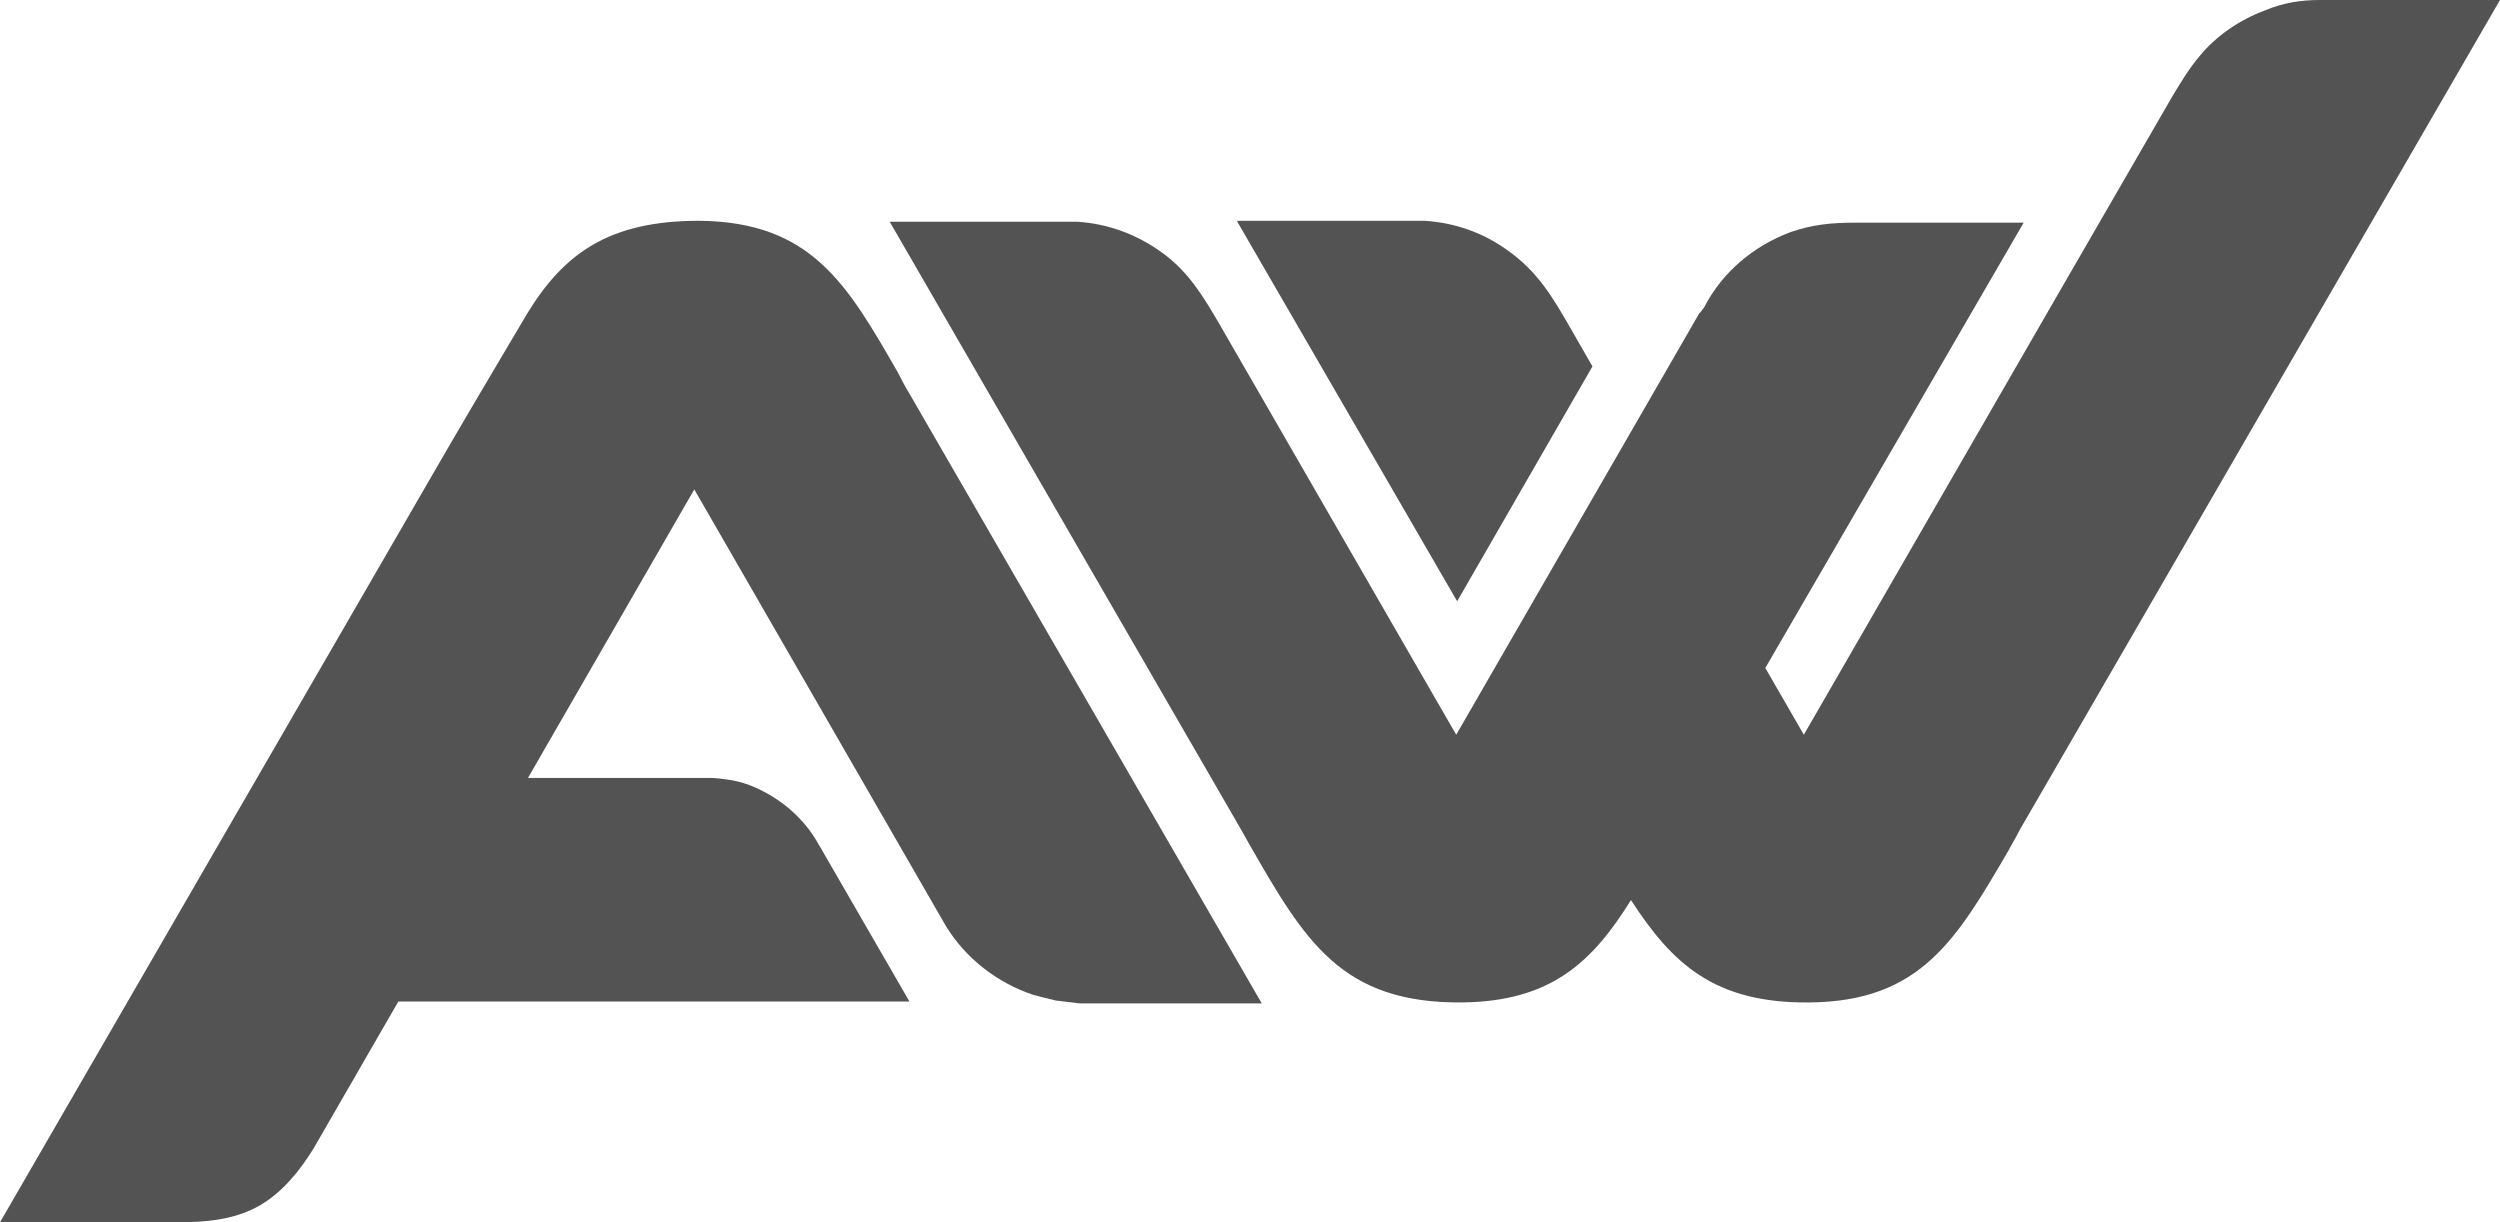
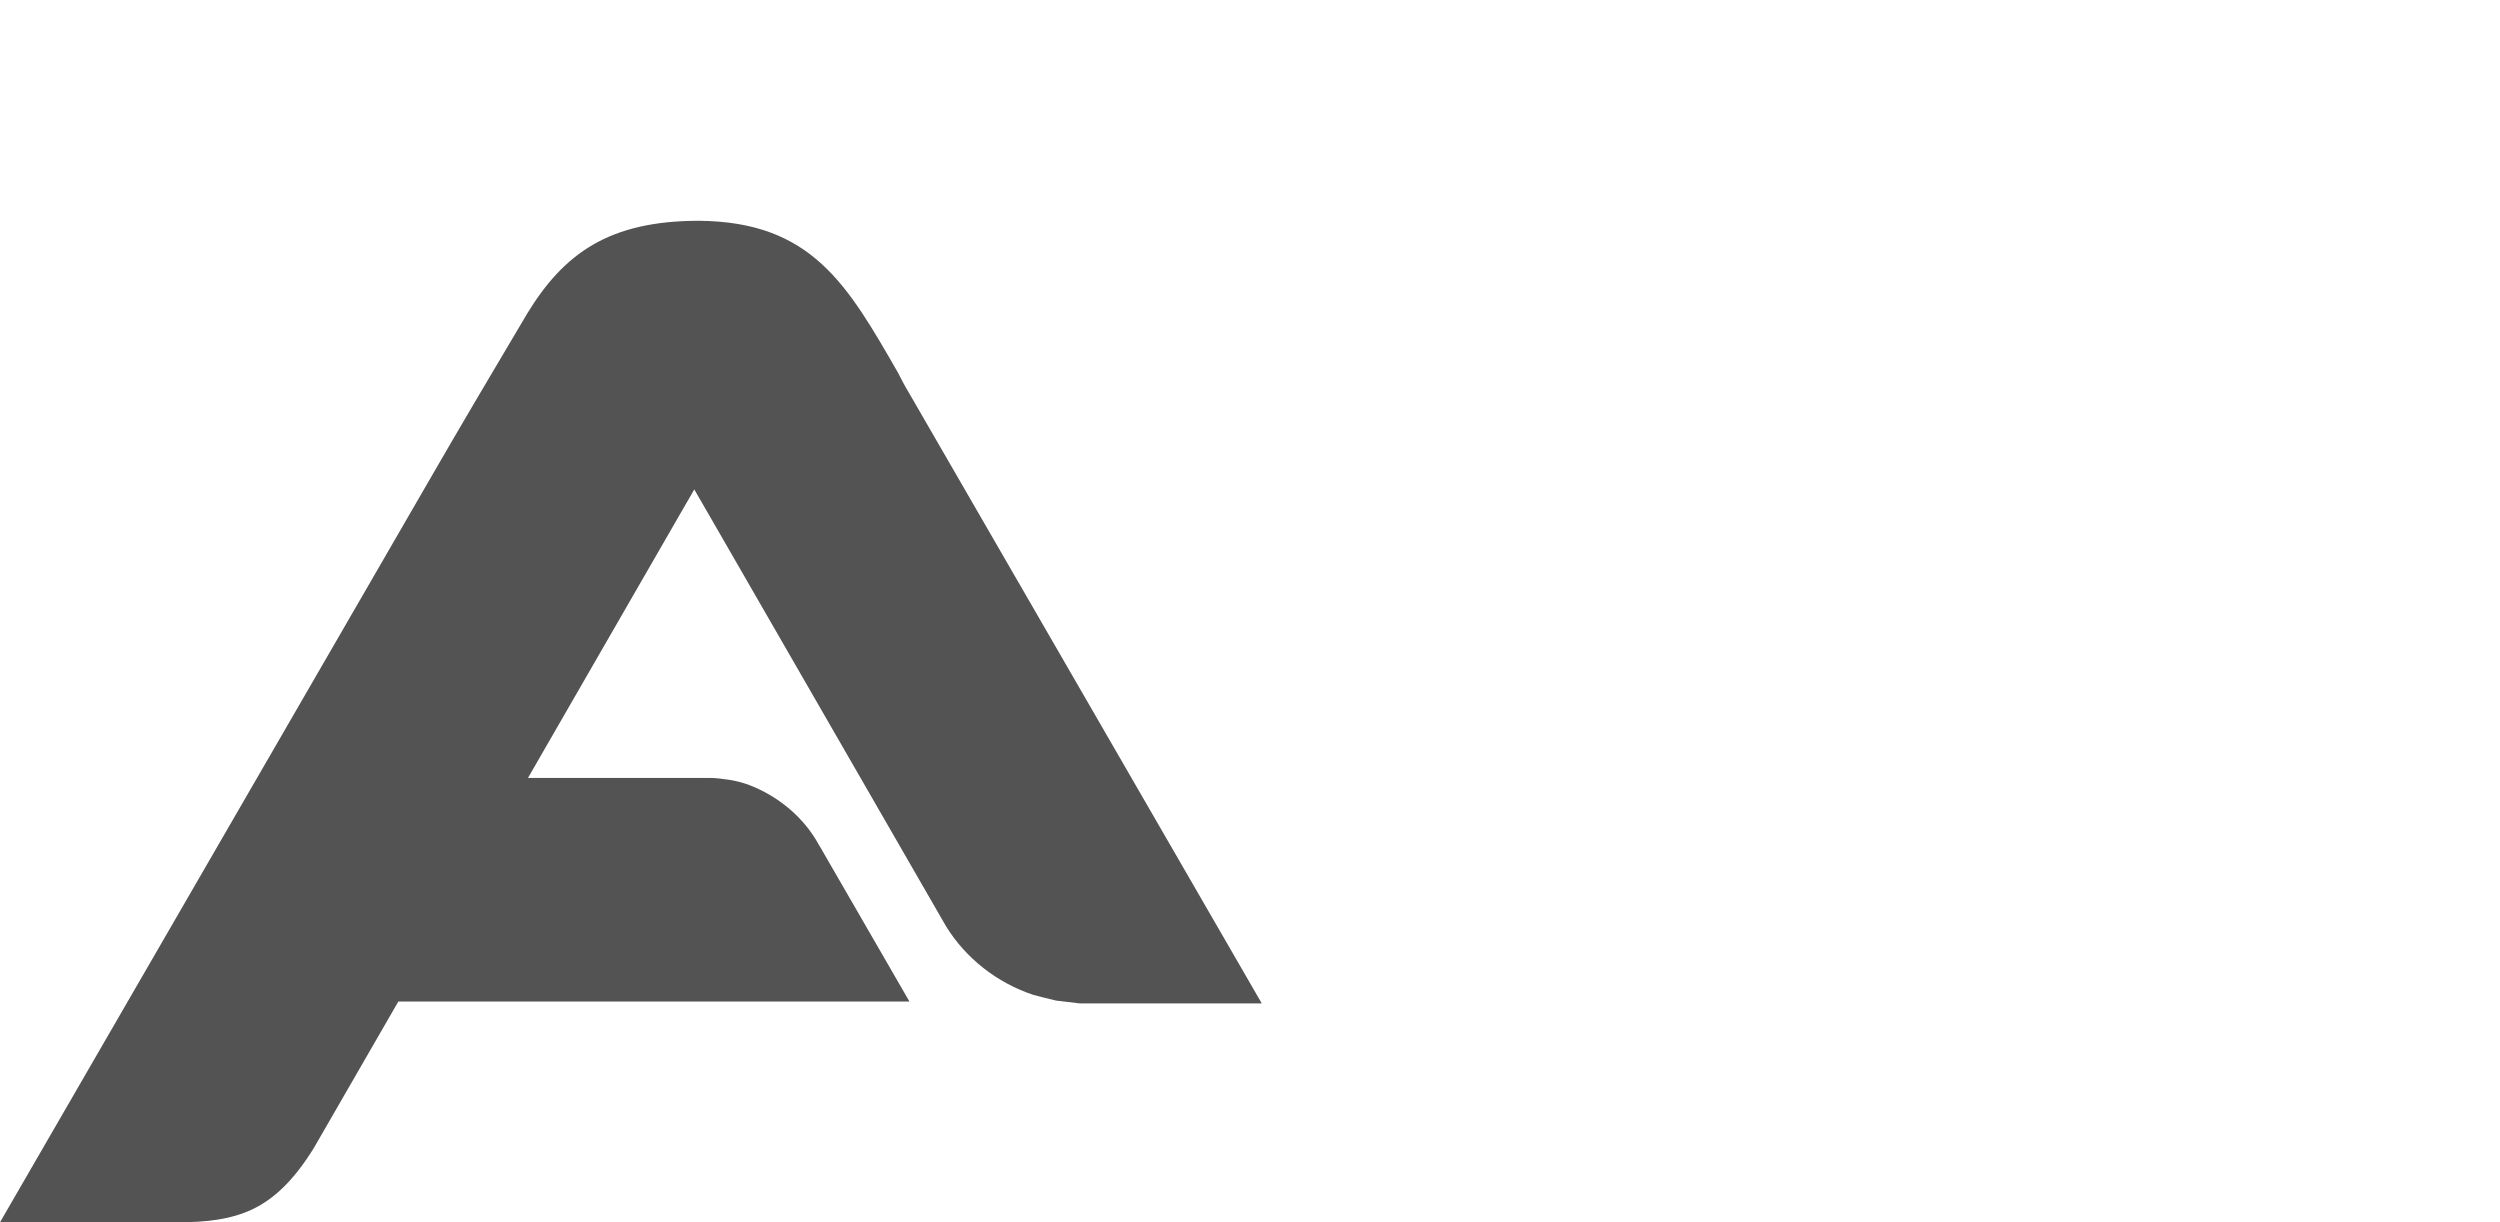
<svg xmlns="http://www.w3.org/2000/svg" version="1.1" id="Слой_1" x="0px" y="0px" viewBox="0 0 266.1 130.1" enable-background="new 0 0 266.1 130.1" xml:space="preserve">
-   <path fill-rule="evenodd" clip-rule="evenodd" fill="#535353" d="M94.7,23.6l37.4,64.7v0l0.9,1.6c5.9,10.3,9.8,16.9,22.6,16.8  c9.5-0.1,13.9-4.3,18-10.9c4.4,6.8,8.9,11,19,10.9c11.9-0.1,15.7-6.8,21.2-16.2c0.3-0.6,0.7-1.2,1.2-2.2L266.1,0h-19.2  c-2,0-3.9,0.3-5.8,1.1c-2.7,1-5.2,2.7-7,4.9c-1.1,1.3-2,2.8-2.9,4.3l-11.1,19.2v0l-27,46.8l-1.1,1.9l-1.1-1.9l-3-5.2l27.5-47.4h-18  c-2.4,0-4.5,0.2-6.8,1c-4,1.5-7.3,4.3-9.2,8l0,0c-0.1,0.1-0.2,0.3-0.3,0.4v0c-0.1,0.1-0.1,0.2-0.2,0.2l-24.8,43l-1.1,1.9l-1.1-1.9  l-24.1-41.8c-1.7-2.9-3.3-5.6-6.1-7.6c-2.6-1.9-5.7-3.1-9.1-3.3v0H94.7z M131.7,23.6L155.1,64l14.4-25l-2.3-4  c-1.9-3.3-3.5-6.1-6.8-8.4c-2.5-1.8-5.5-2.9-8.8-3.1v0H131.7z" />
  <path fill-rule="evenodd" clip-rule="evenodd" fill="#535353" d="M45.7,51.1L0,130.1h18.5v0l0.1,0c0.1,0,0.2,0,0.3,0  c3.1,0,5.7-0.3,8-1.4c2.3-1.1,4.4-3.1,6.5-6.5l0,0l9-15.6h54.4l-9.3-16.1c0-0.1-0.1-0.1-0.1-0.2c-0.1-0.1-0.1-0.2-0.2-0.3  c-1.6-3-4.4-5.3-7.6-6.5c-0.6-0.2-1.3-0.4-2-0.5c-0.7-0.1-1.4-0.2-2.1-0.2l0,0v0H56.2l16.6-28.8l1.1-1.9l1.1,1.9l25.7,44.6l0,0  c2.1,3.4,5.4,6,9.3,7.3c0.8,0.2,1.5,0.4,2.4,0.6c0.8,0.1,1.6,0.2,2.5,0.3l0.1,0h19.3L96.8,41.9c-0.6-1-0.9-1.6-1.2-2.2  c-5.4-9.4-9.2-16.1-21.2-16.2C64.8,23.5,60,27,56.1,33.4C52.6,39.3,49.1,45.2,45.7,51.1" />
</svg>